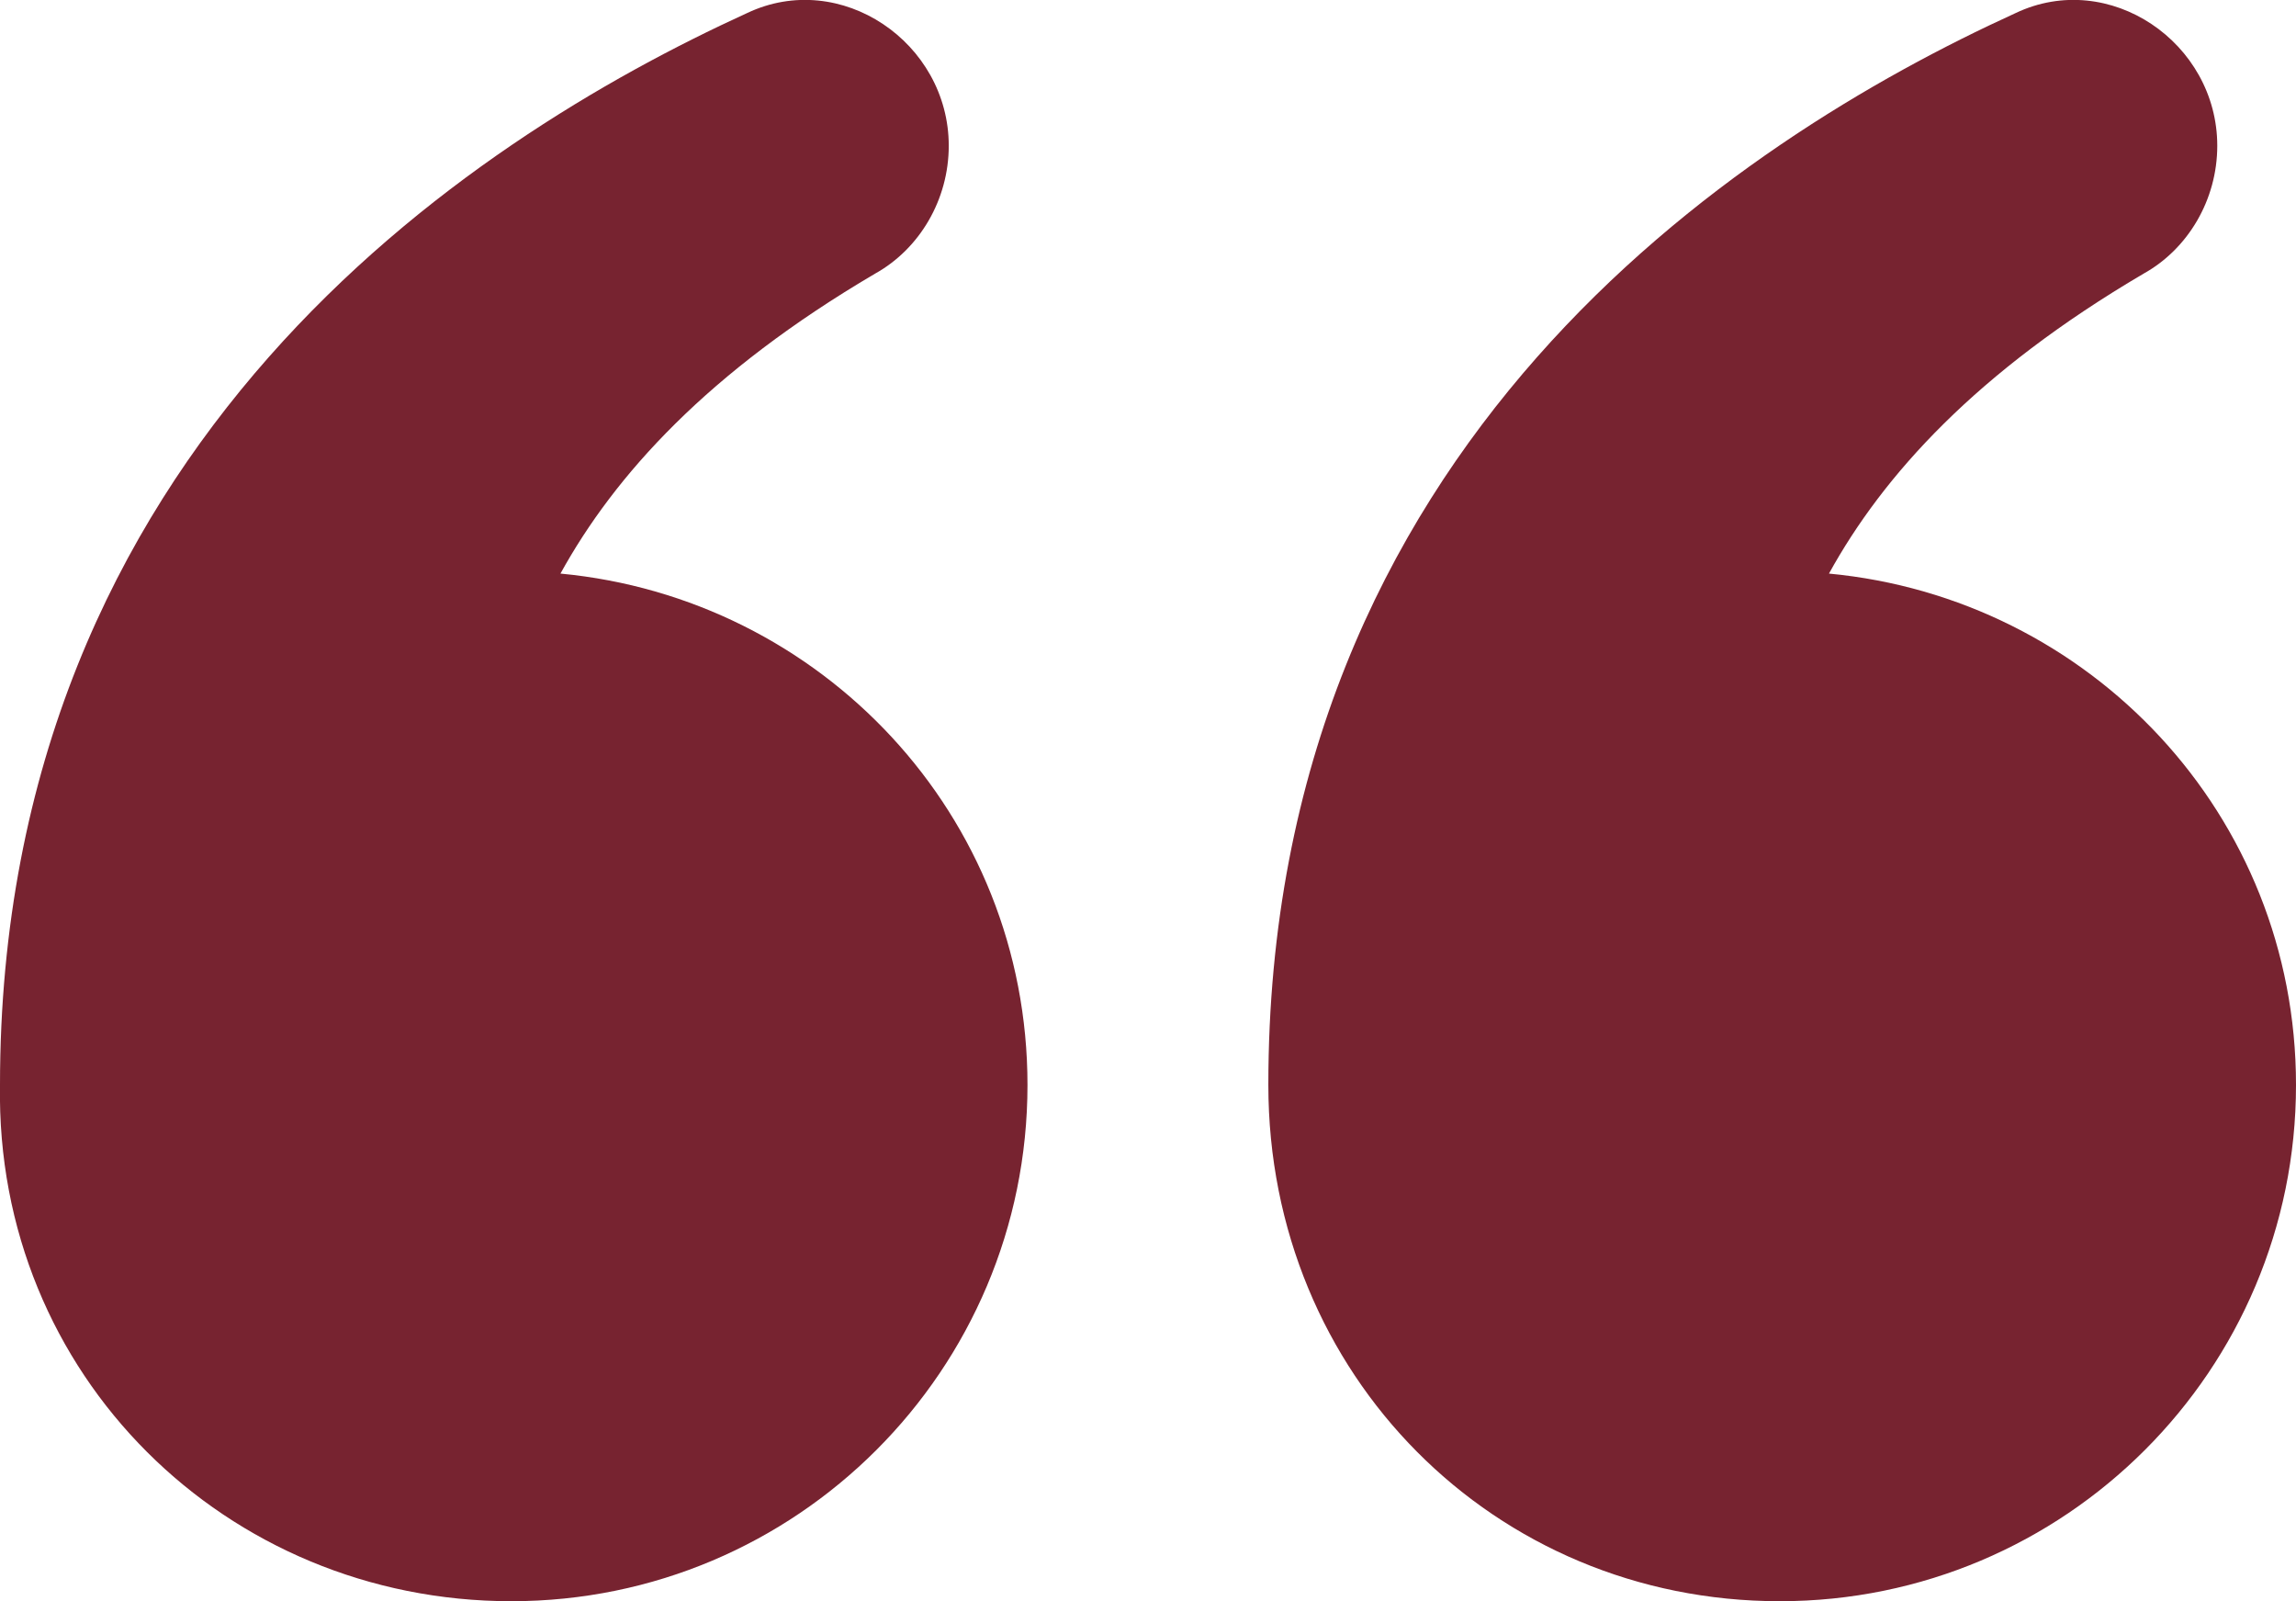
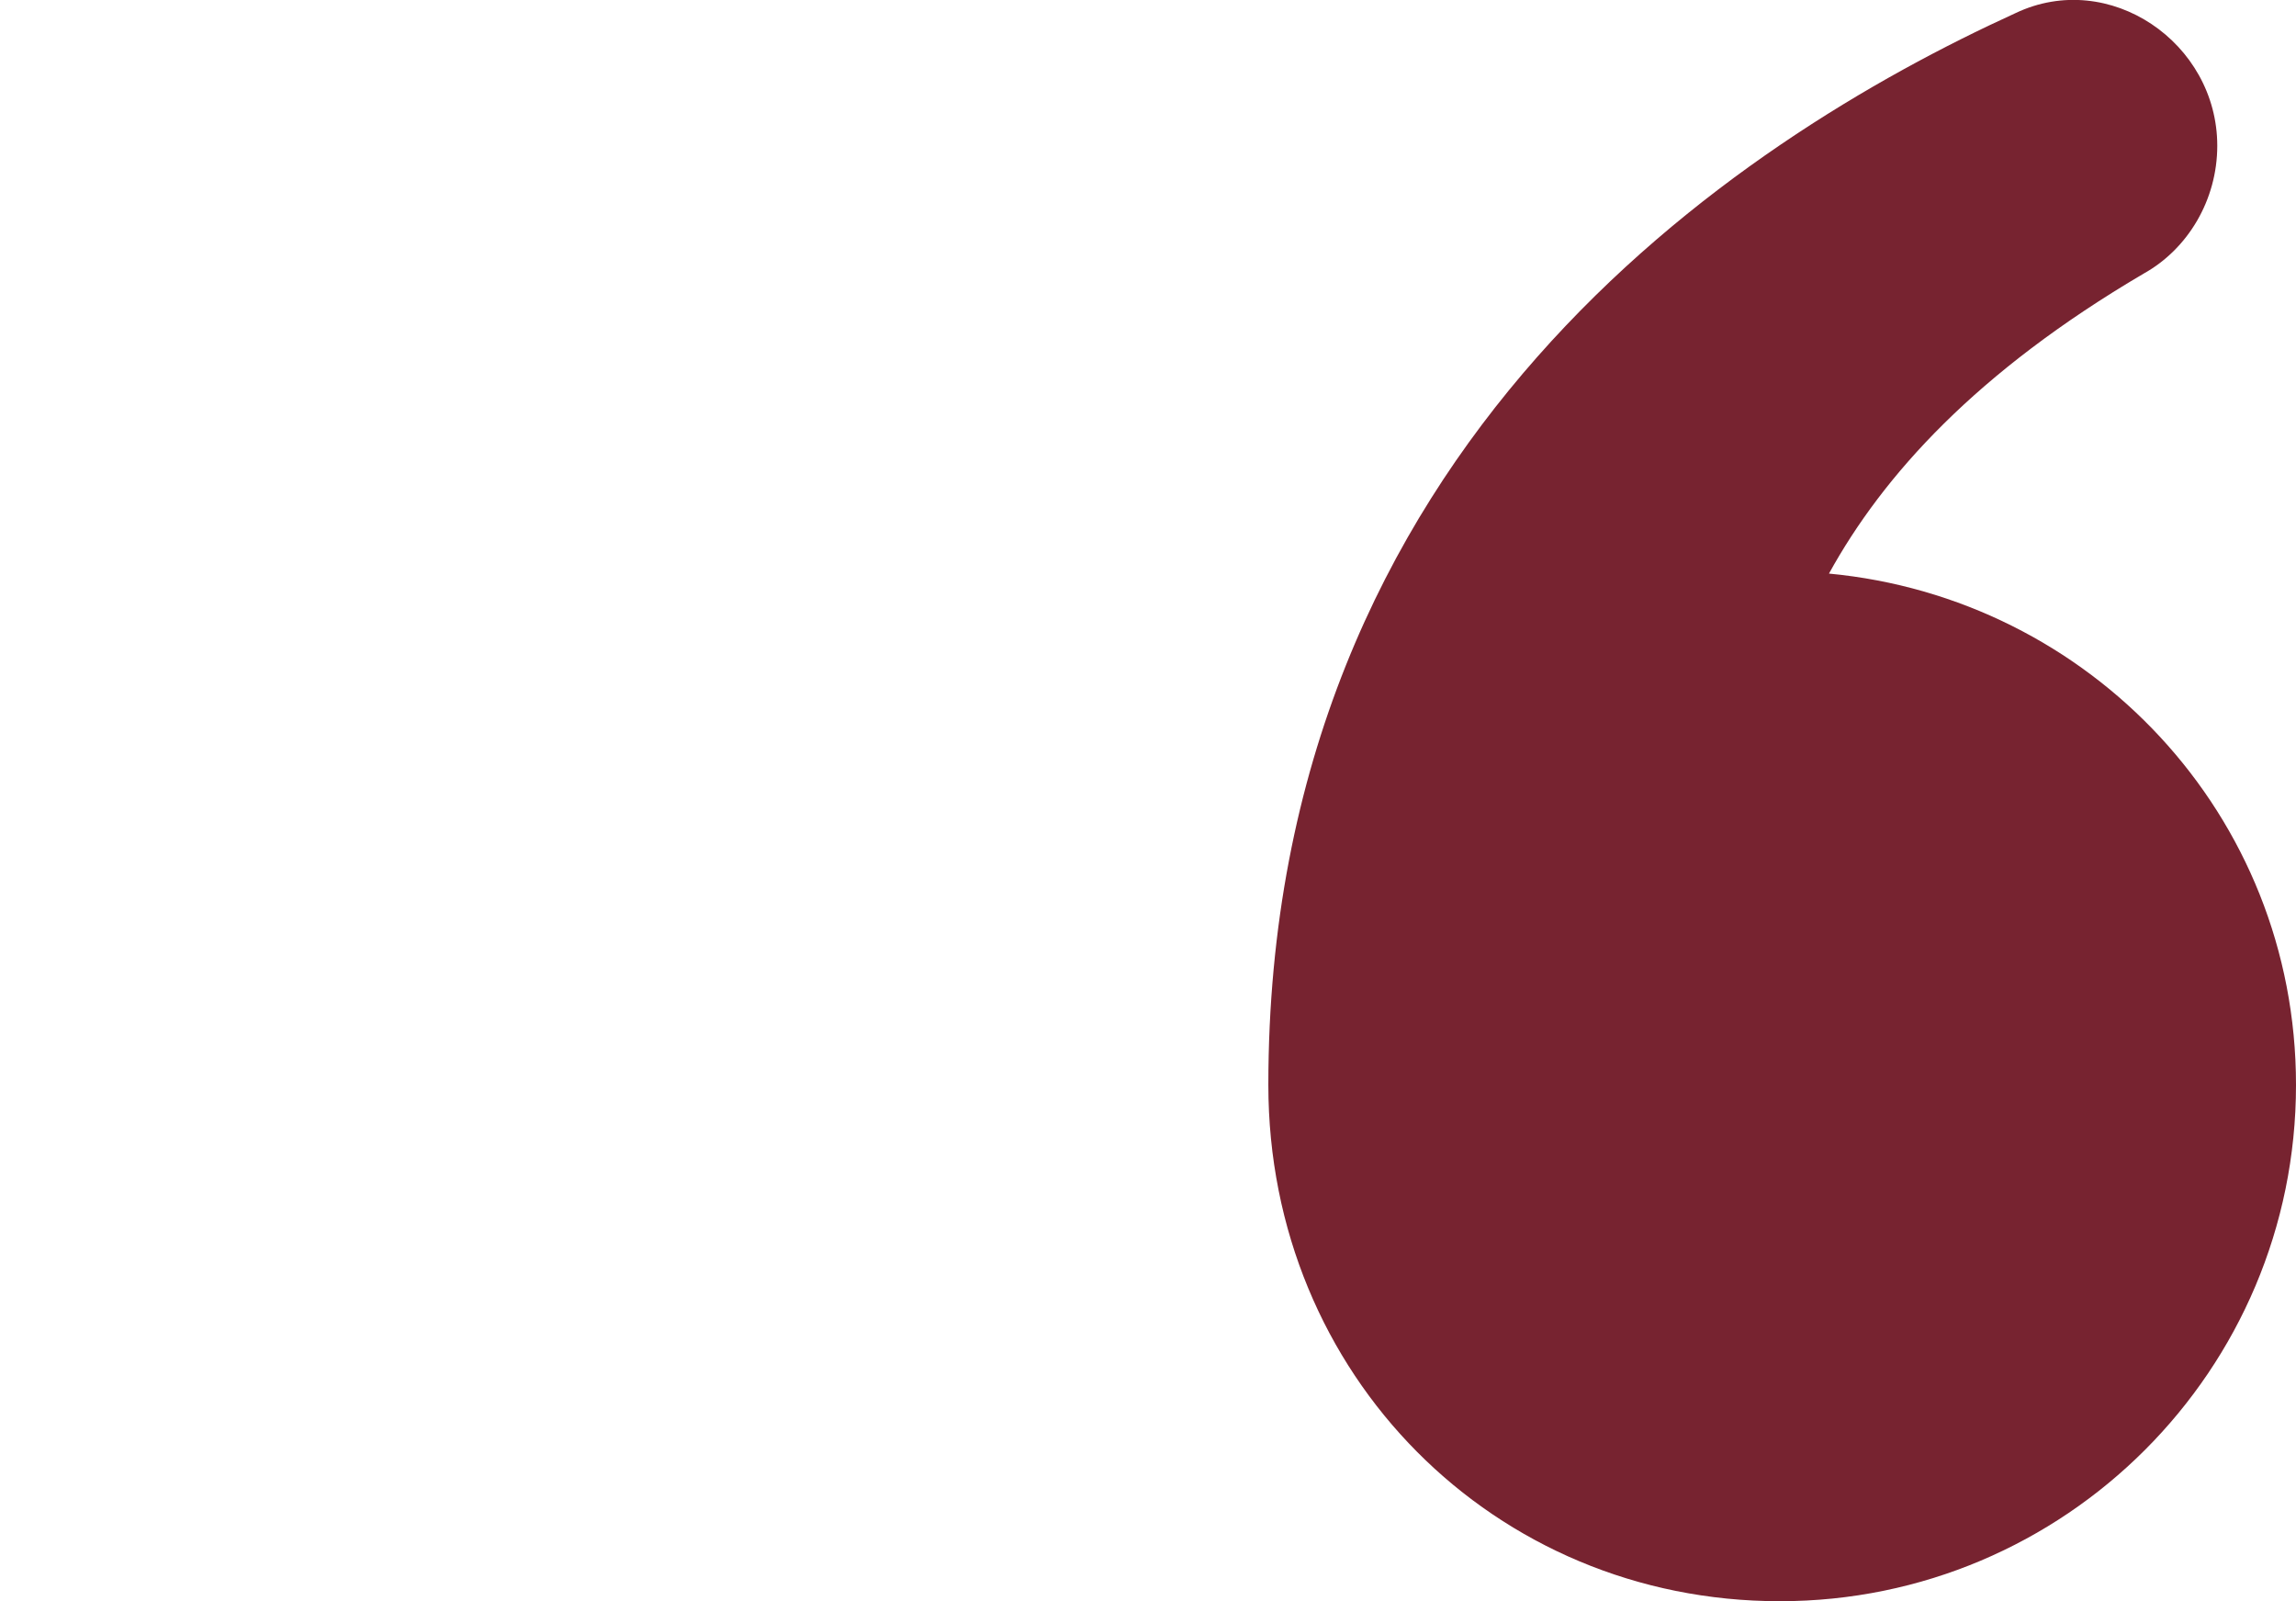
<svg xmlns="http://www.w3.org/2000/svg" id="Layer_1" data-name="Layer 1" viewBox="0 0 137.36 95.78">
  <defs>
    <style> .cls-1 { fill: #772330; } </style>
  </defs>
  <path class="cls-1" d="M106.48,95.78c17.06,0,30.88-13.82,30.88-30.88,0-16.18-12.35-29.12-27.94-30.59,3.24-5.88,8.82-12.06,18.82-17.94,2.65-1.47,4.41-4.41,4.41-7.65,0-6.18-6.47-10.59-12.06-7.94-16.76,7.65-44.71,25.88-44.71,64.12,0,17.35,13.53,30.88,30.59,30.88Z" />
-   <path class="cls-1" d="M30.59,95.78c17.06,0,30.88-13.82,30.88-30.88,0-16.18-12.35-29.12-27.94-30.59,3.24-5.88,8.82-12.06,18.82-17.94,2.65-1.47,4.41-4.41,4.41-7.65,0-6.18-6.47-10.59-12.06-7.94C27.95,8.43,0,26.67,0,64.9c-.29,17.35,13.53,30.88,30.59,30.88Z" />
</svg>